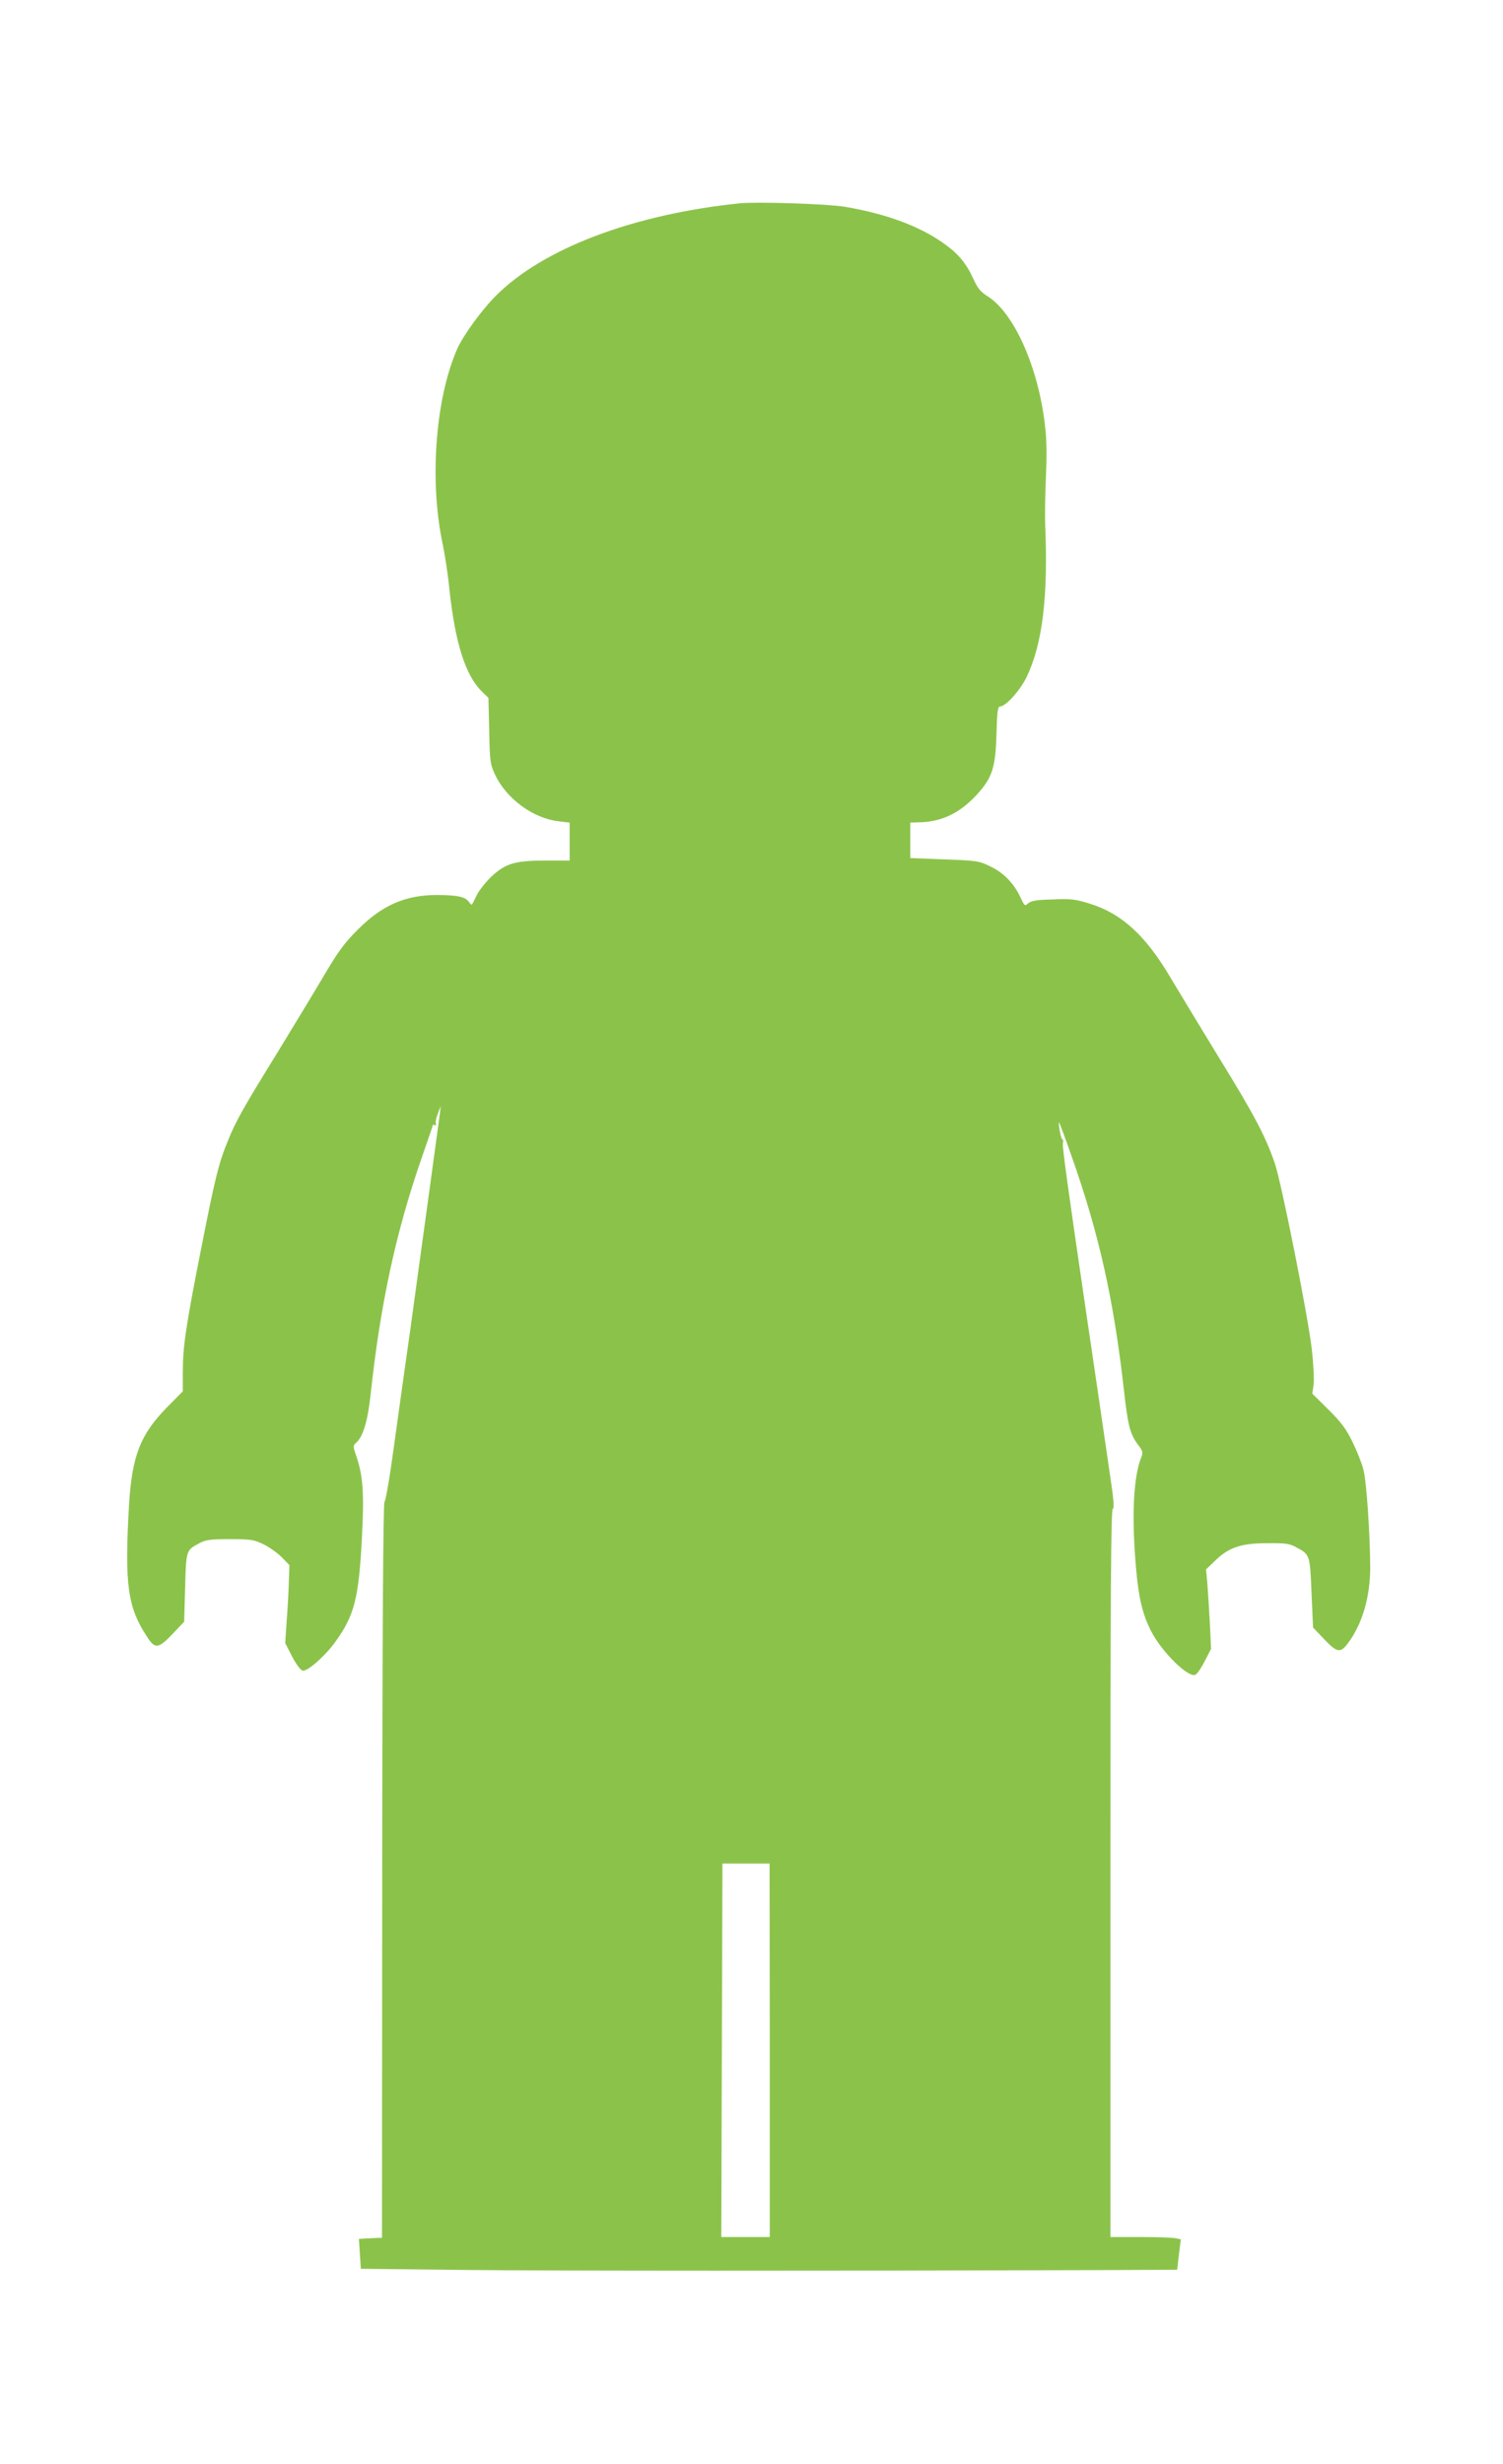
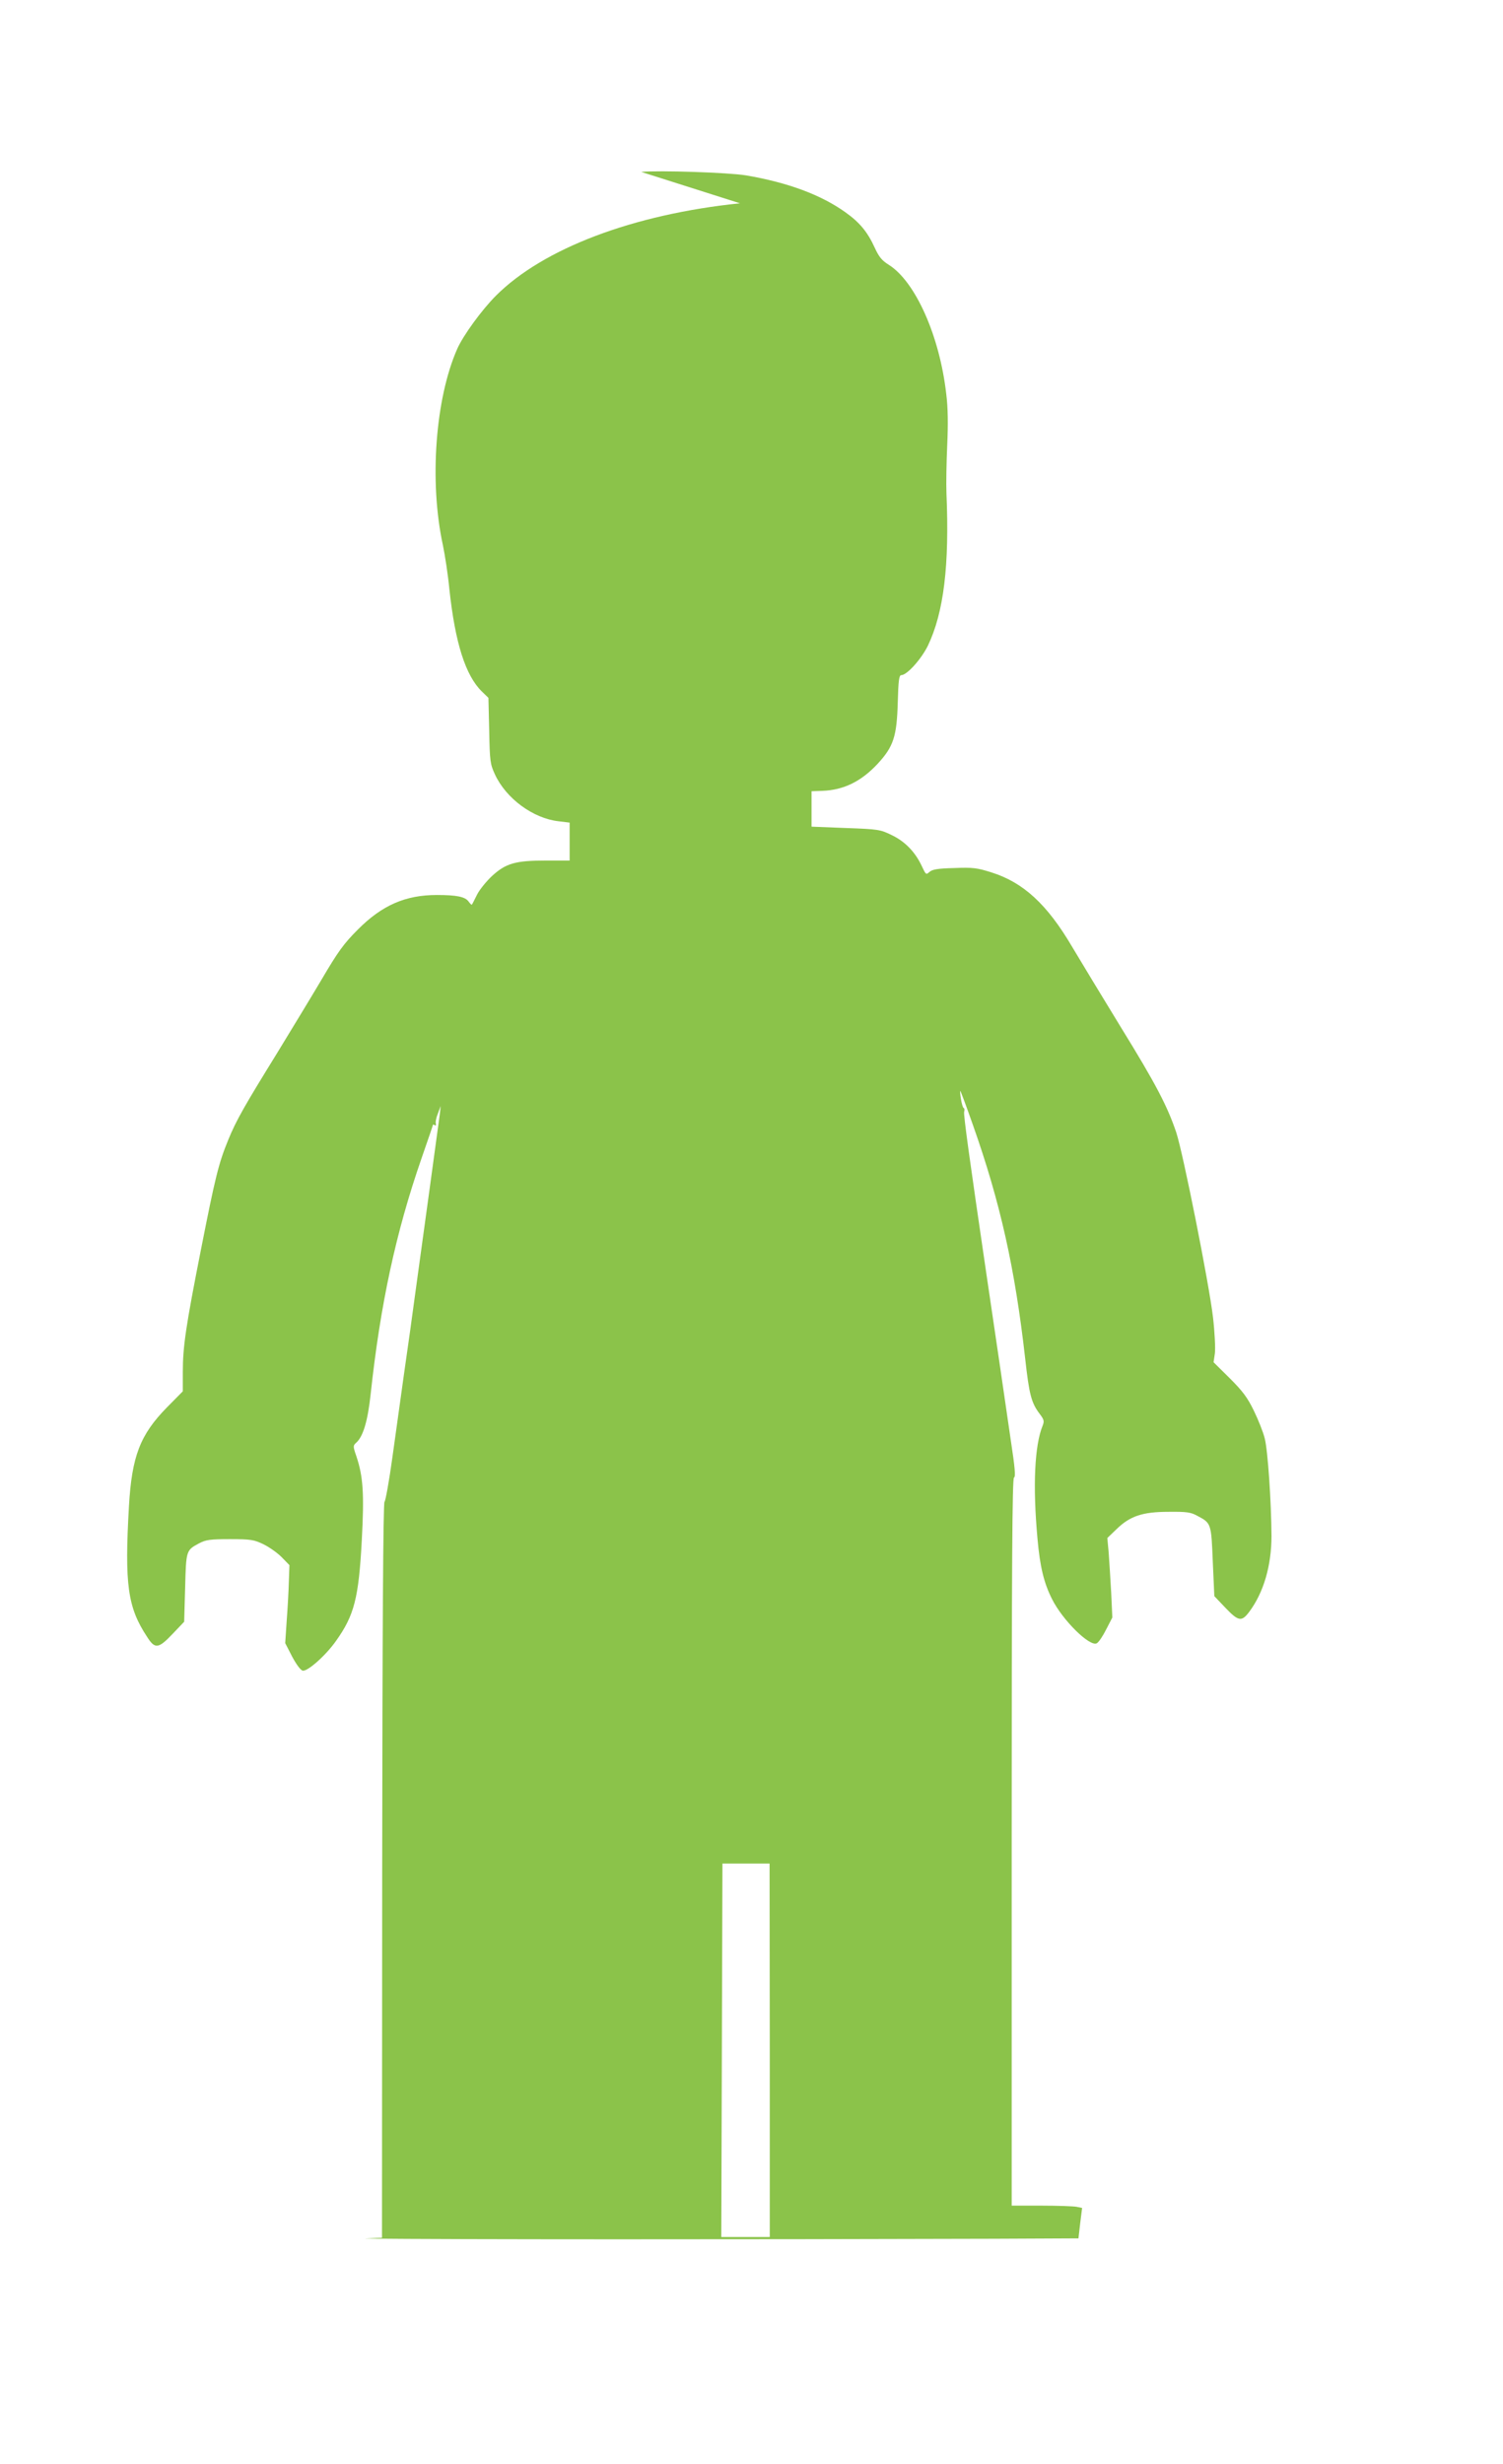
<svg xmlns="http://www.w3.org/2000/svg" version="1.0" width="781pt" height="1280pt" viewBox="0 0 781 1280" preserveAspectRatio="xMidYMid meet">
  <g transform="translate(0,1280) scale(0.1,-0.1)" fill="#8bc34a" stroke="none">
-     <path d="M3845 11744 c-554 -57 -1022 -234 -1268 -480 -73 -73 -170 -206 -201 -276 -114 -258 -146 -689 -75 -1018 11 -52 27 -156 34 -230 30 -280 84 -449 169 -532 l34 -33 4 -170 c3 -159 5 -174 30 -228 58 -125 198 -228 330 -243 l58 -7 0 -98 0 -99 -123 0 c-158 0 -208 -14 -280 -80 -29 -27 -65 -71 -78 -97 -13 -26 -25 -50 -27 -52 -1 -3 -9 5 -17 16 -18 25 -62 34 -165 34 -163 0 -285 -53 -411 -180 -73 -73 -102 -113 -189 -261 -57 -96 -161 -267 -230 -380 -168 -272 -212 -348 -254 -451 -50 -122 -67 -191 -141 -566 -79 -400 -95 -507 -95 -639 l0 -101 -83 -84 c-139 -142 -182 -253 -197 -514 -23 -405 -7 -524 94 -677 41 -65 59 -63 133 15 l60 63 5 176 c5 195 5 195 72 231 36 19 57 22 161 22 110 0 125 -3 175 -27 30 -15 73 -45 95 -68 l39 -40 -3 -83 c-1 -45 -6 -136 -11 -202 l-8 -120 36 -70 c22 -41 44 -71 55 -73 25 -5 119 78 172 153 96 134 119 224 135 525 13 242 7 330 -28 435 -18 52 -18 56 -1 71 36 32 60 113 75 252 50 465 131 841 264 1224 33 95 60 174 60 176 0 2 4 0 10 -3 5 -3 7 0 5 7 -3 8 1 31 10 53 l15 40 -5 -45 c-11 -81 -94 -690 -125 -912 -16 -120 -43 -314 -60 -430 -16 -117 -44 -314 -61 -438 -17 -124 -36 -228 -41 -231 -7 -4 -11 -675 -12 -1915 l-1 -1908 -30 -1 c-16 -1 -43 -2 -60 -3 l-30 -2 5 -77 5 -78 533 -6 c467 -5 1929 -5 3273 -1 l436 2 9 79 10 79 -29 6 c-16 3 -99 6 -183 6 l-154 0 0 1889 c0 1446 3 1890 12 1893 9 3 5 52 -16 189 -15 101 -40 274 -56 384 -16 110 -48 324 -70 475 -89 606 -121 836 -117 852 3 9 2 18 -3 20 -4 2 -10 23 -14 48 -4 24 -5 42 -3 40 3 -3 32 -81 65 -175 142 -401 219 -745 272 -1214 21 -189 32 -231 76 -289 22 -29 24 -37 15 -60 -42 -102 -52 -313 -27 -587 13 -148 34 -232 76 -315 56 -111 196 -248 232 -229 10 5 32 38 49 72 l32 62 -6 130 c-4 72 -10 164 -13 207 l-7 76 47 45 c70 69 136 91 271 91 94 1 116 -2 150 -21 72 -38 72 -39 80 -238 l8 -179 59 -62 c66 -69 83 -72 122 -20 75 100 116 240 116 395 -1 178 -19 443 -35 506 -8 33 -34 98 -57 145 -33 68 -58 101 -125 168 l-84 83 7 47 c3 26 -1 110 -10 187 -20 172 -155 851 -191 960 -46 136 -105 250 -287 545 -96 157 -210 345 -254 419 -130 221 -254 335 -421 387 -73 23 -96 26 -192 22 -85 -2 -113 -7 -128 -20 -18 -16 -19 -15 -40 30 -34 73 -87 128 -156 161 -59 29 -70 31 -239 37 l-178 7 0 92 0 92 56 2 c111 4 202 49 287 140 83 90 100 142 105 319 3 114 7 142 18 142 30 0 105 84 139 154 82 172 112 416 96 791 -2 50 0 162 4 250 5 109 4 194 -5 265 -34 301 -160 584 -298 671 -37 23 -52 42 -74 90 -37 81 -78 131 -153 184 -126 90 -298 154 -515 191 -91 15 -453 27 -545 18z m155 -9594 l0 -970 -126 0 -126 0 3 970 3 970 122 0 123 0 1 -970z" />
+     <path d="M3845 11744 c-554 -57 -1022 -234 -1268 -480 -73 -73 -170 -206 -201 -276 -114 -258 -146 -689 -75 -1018 11 -52 27 -156 34 -230 30 -280 84 -449 169 -532 l34 -33 4 -170 c3 -159 5 -174 30 -228 58 -125 198 -228 330 -243 l58 -7 0 -98 0 -99 -123 0 c-158 0 -208 -14 -280 -80 -29 -27 -65 -71 -78 -97 -13 -26 -25 -50 -27 -52 -1 -3 -9 5 -17 16 -18 25 -62 34 -165 34 -163 0 -285 -53 -411 -180 -73 -73 -102 -113 -189 -261 -57 -96 -161 -267 -230 -380 -168 -272 -212 -348 -254 -451 -50 -122 -67 -191 -141 -566 -79 -400 -95 -507 -95 -639 l0 -101 -83 -84 c-139 -142 -182 -253 -197 -514 -23 -405 -7 -524 94 -677 41 -65 59 -63 133 15 l60 63 5 176 c5 195 5 195 72 231 36 19 57 22 161 22 110 0 125 -3 175 -27 30 -15 73 -45 95 -68 l39 -40 -3 -83 c-1 -45 -6 -136 -11 -202 l-8 -120 36 -70 c22 -41 44 -71 55 -73 25 -5 119 78 172 153 96 134 119 224 135 525 13 242 7 330 -28 435 -18 52 -18 56 -1 71 36 32 60 113 75 252 50 465 131 841 264 1224 33 95 60 174 60 176 0 2 4 0 10 -3 5 -3 7 0 5 7 -3 8 1 31 10 53 l15 40 -5 -45 c-11 -81 -94 -690 -125 -912 -16 -120 -43 -314 -60 -430 -16 -117 -44 -314 -61 -438 -17 -124 -36 -228 -41 -231 -7 -4 -11 -675 -12 -1915 l-1 -1908 -30 -1 c-16 -1 -43 -2 -60 -3 c467 -5 1929 -5 3273 -1 l436 2 9 79 10 79 -29 6 c-16 3 -99 6 -183 6 l-154 0 0 1889 c0 1446 3 1890 12 1893 9 3 5 52 -16 189 -15 101 -40 274 -56 384 -16 110 -48 324 -70 475 -89 606 -121 836 -117 852 3 9 2 18 -3 20 -4 2 -10 23 -14 48 -4 24 -5 42 -3 40 3 -3 32 -81 65 -175 142 -401 219 -745 272 -1214 21 -189 32 -231 76 -289 22 -29 24 -37 15 -60 -42 -102 -52 -313 -27 -587 13 -148 34 -232 76 -315 56 -111 196 -248 232 -229 10 5 32 38 49 72 l32 62 -6 130 c-4 72 -10 164 -13 207 l-7 76 47 45 c70 69 136 91 271 91 94 1 116 -2 150 -21 72 -38 72 -39 80 -238 l8 -179 59 -62 c66 -69 83 -72 122 -20 75 100 116 240 116 395 -1 178 -19 443 -35 506 -8 33 -34 98 -57 145 -33 68 -58 101 -125 168 l-84 83 7 47 c3 26 -1 110 -10 187 -20 172 -155 851 -191 960 -46 136 -105 250 -287 545 -96 157 -210 345 -254 419 -130 221 -254 335 -421 387 -73 23 -96 26 -192 22 -85 -2 -113 -7 -128 -20 -18 -16 -19 -15 -40 30 -34 73 -87 128 -156 161 -59 29 -70 31 -239 37 l-178 7 0 92 0 92 56 2 c111 4 202 49 287 140 83 90 100 142 105 319 3 114 7 142 18 142 30 0 105 84 139 154 82 172 112 416 96 791 -2 50 0 162 4 250 5 109 4 194 -5 265 -34 301 -160 584 -298 671 -37 23 -52 42 -74 90 -37 81 -78 131 -153 184 -126 90 -298 154 -515 191 -91 15 -453 27 -545 18z m155 -9594 l0 -970 -126 0 -126 0 3 970 3 970 122 0 123 0 1 -970z" />
  </g>
</svg>